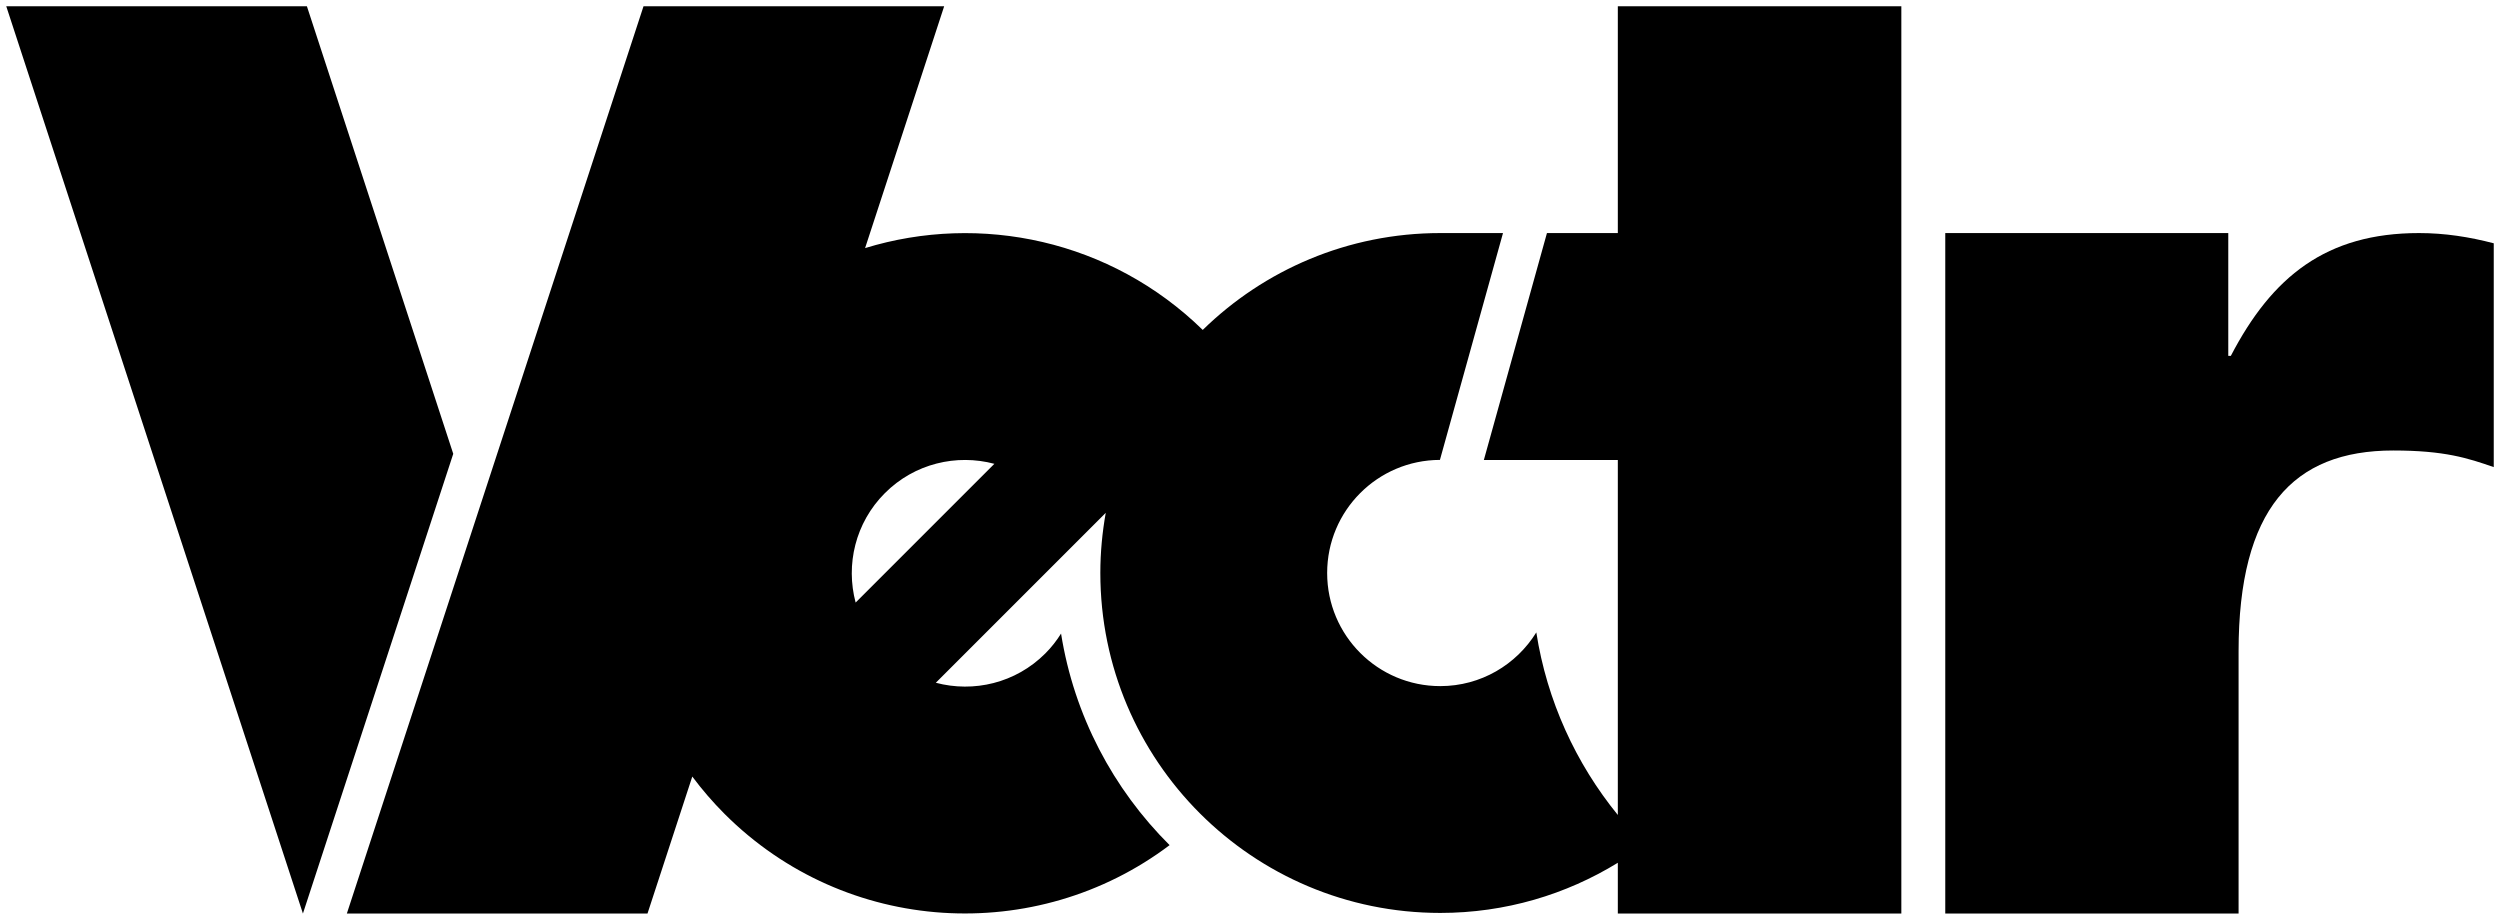
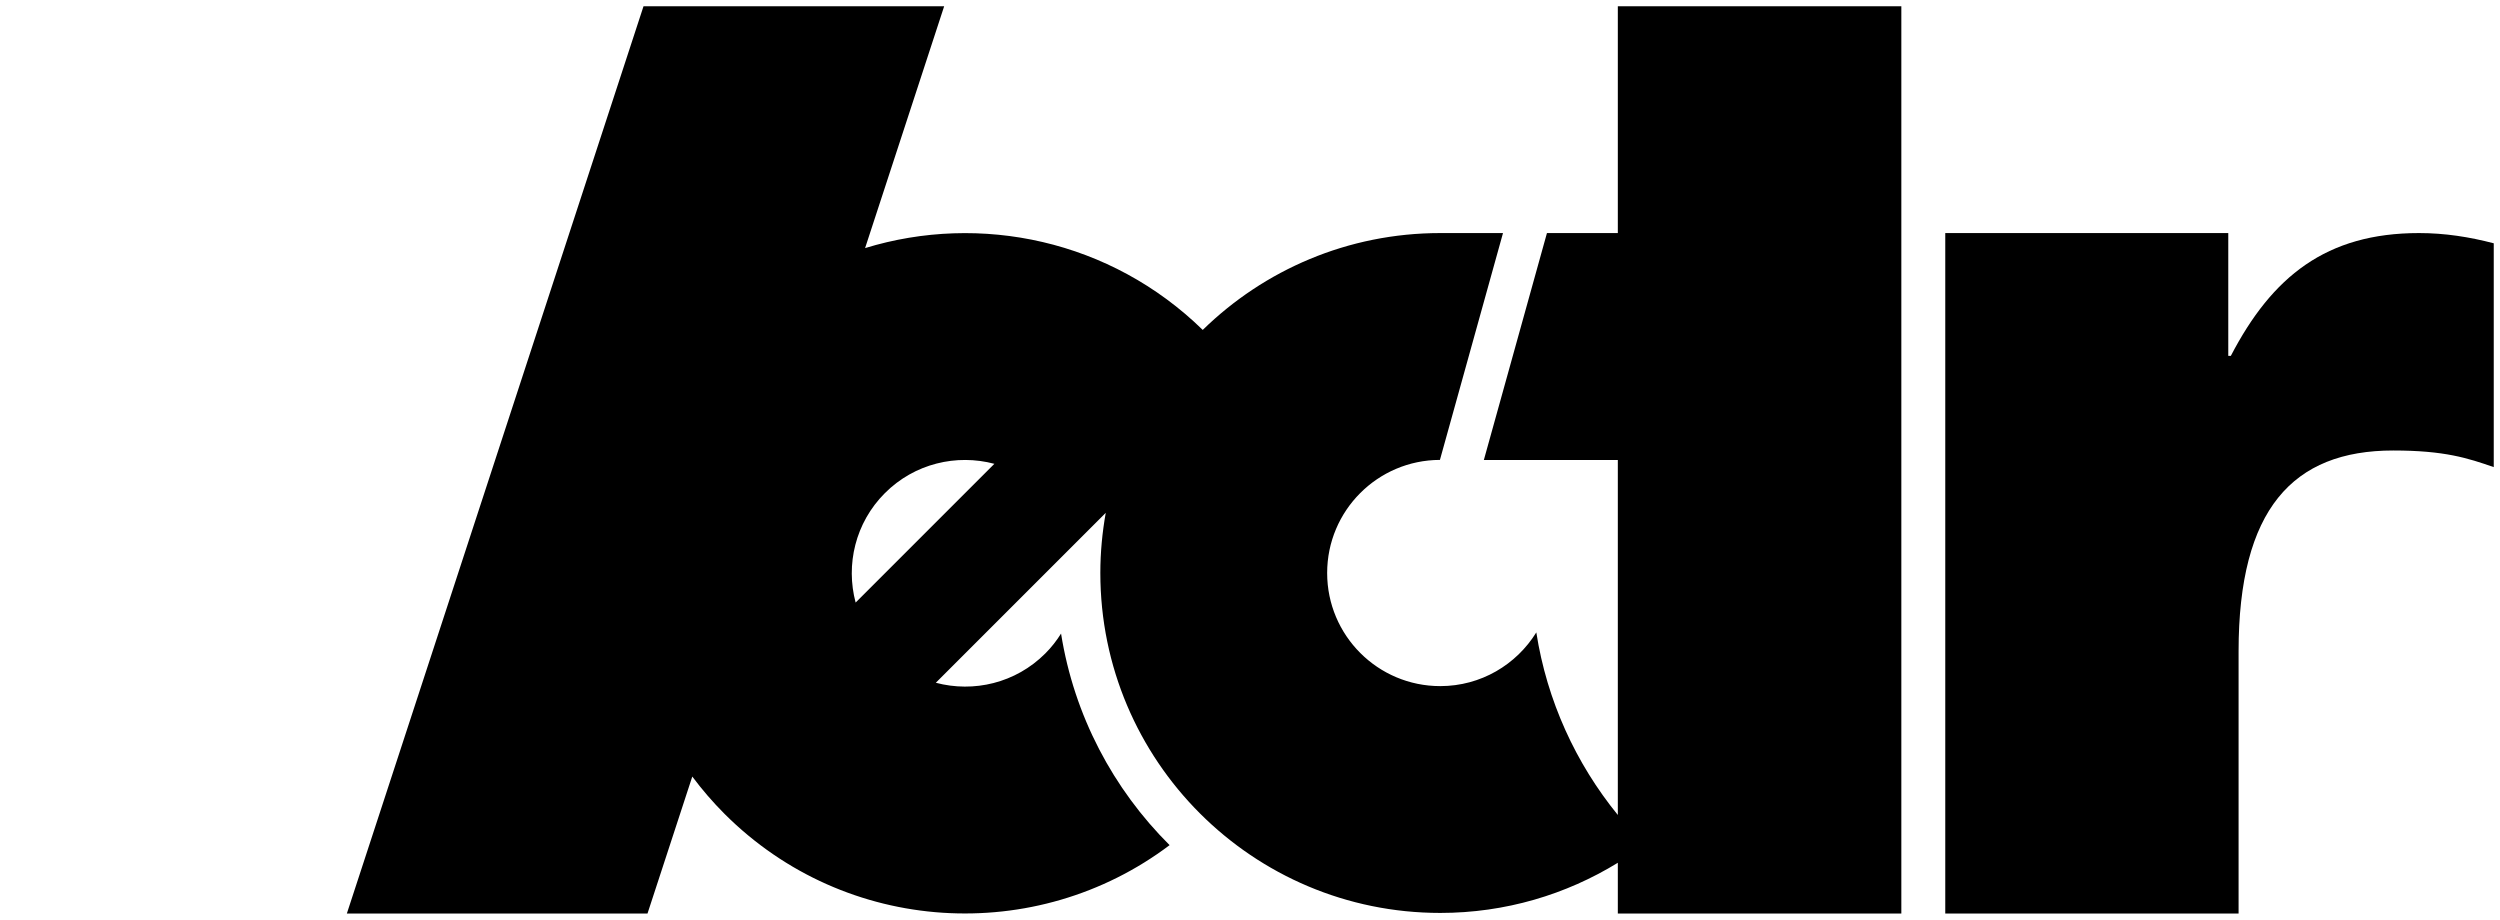
<svg xmlns="http://www.w3.org/2000/svg" version="1.1" width="1000" height="367.905" viewBox="0 0 1000 367.905" xml:space="preserve">
  <desc>Created with Fabric.js 4.6.0</desc>
  <defs>
</defs>
  <g transform="matrix(1 0 0 1 887.8 229.31)" id="-lll9LLtdh_qXQ8nELOPr">
    <path style="stroke: none; stroke-width: 1; stroke-dasharray: none; stroke-linecap: butt; stroke-dashoffset: 0; stroke-linejoin: miter; stroke-miterlimit: 4; fill: rgb(0,0,0); fill-rule: nonzero; opacity: 1;" vector-effect="non-scaling-stroke" transform=" translate(-887.8, -229.31)" d="M 967.602 93.226 C 930.487 93.226 908.837 110.622 892.341 142.339 L 891.311 142.339 L 891.311 93.226 L 778.107 93.226 L 778.107 365.403 L 895.433 365.403 L 895.433 260.523 C 895.433 203.733 917.084 180.198 957.291 180.198 C 977.91 180.198 987.188 183.269 997.5 186.847 L 997.5 97.317 C 987.707 94.759 977.912 93.226 967.602 93.226 z" stroke-linecap="round" />
  </g>
  <g transform="matrix(1 0 0 1 449.64 183.95)" id="vrxktr8IbMijOnSrGq365">
    <path style="stroke: none; stroke-width: 1; stroke-dasharray: none; stroke-linecap: butt; stroke-dashoffset: 0; stroke-linejoin: miter; stroke-miterlimit: 4; fill: rgb(0,0,0); fill-rule: nonzero; opacity: 1;" vector-effect="non-scaling-stroke" transform=" translate(-449.64, -183.95)" d="M 647.13 93.226 L 618.779 93.226 L 593.542 183.987 L 647.13 183.987 L 647.13 325.992 C 630.358 305.38 618.799 280.368 614.525 252.964 C 606.559 265.841 592.364 274.446 576.109 274.446 C 551.12 274.446 530.862 254.189 530.862 229.199 C 530.862 204.257 551.047 184.036 575.971 183.96 L 601.2 93.227 L 576.11 93.227 C 539.126 93.227 505.61 108.013 481.097 131.971 C 444.283 96.007 392.154 85.096 346.035 99.237 L 377.667 2.5 L 257.407 2.5 L 138.743 365.405 L 259.002 365.405 L 276.916 310.621 C 280.801 315.822 285.085 320.819 289.811 325.545 C 338.383 374.117 414.521 378.27 467.84 338.058 C 445.28 315.619 429.644 286.236 424.423 253.426 C 422.66 256.251 420.576 258.933 418.117 261.391 C 406.251 273.259 389.454 277.133 374.328 273.103 L 418.117 229.316 L 442.302 205.13 C 440.904 212.948 440.135 220.981 440.135 229.199 C 440.135 304.295 501.013 365.172 576.108 365.172 C 602.152 365.172 626.457 357.81 647.129 345.106 L 647.129 365.405 L 760.536 365.405 L 760.536 2.5 L 647.13 2.5 L 647.13 93.226 z M 342.251 241.027 C 338.222 225.898 342.097 209.105 353.963 197.238 C 365.829 185.372 382.626 181.496 397.75 185.527 L 342.251 241.027 z" stroke-linecap="round" />
  </g>
  <g transform="matrix(1 0 0 1 91.9 183.95)" id="HN2DNlrrGaDjBkOoCeBT3">
-     <path style="stroke: none; stroke-width: 1; stroke-dasharray: none; stroke-linecap: butt; stroke-dashoffset: 0; stroke-linejoin: miter; stroke-miterlimit: 4; fill: rgb(0,0,0); fill-rule: nonzero; opacity: 1;" vector-effect="non-scaling-stroke" transform=" translate(-91.9, -183.95)" d="M 122.759 2.5 L 2.5 2.5 L 121.164 365.404 L 121.174 365.404 L 181.298 181.525 z" stroke-linecap="round" />
-   </g>
+     </g>
</svg>